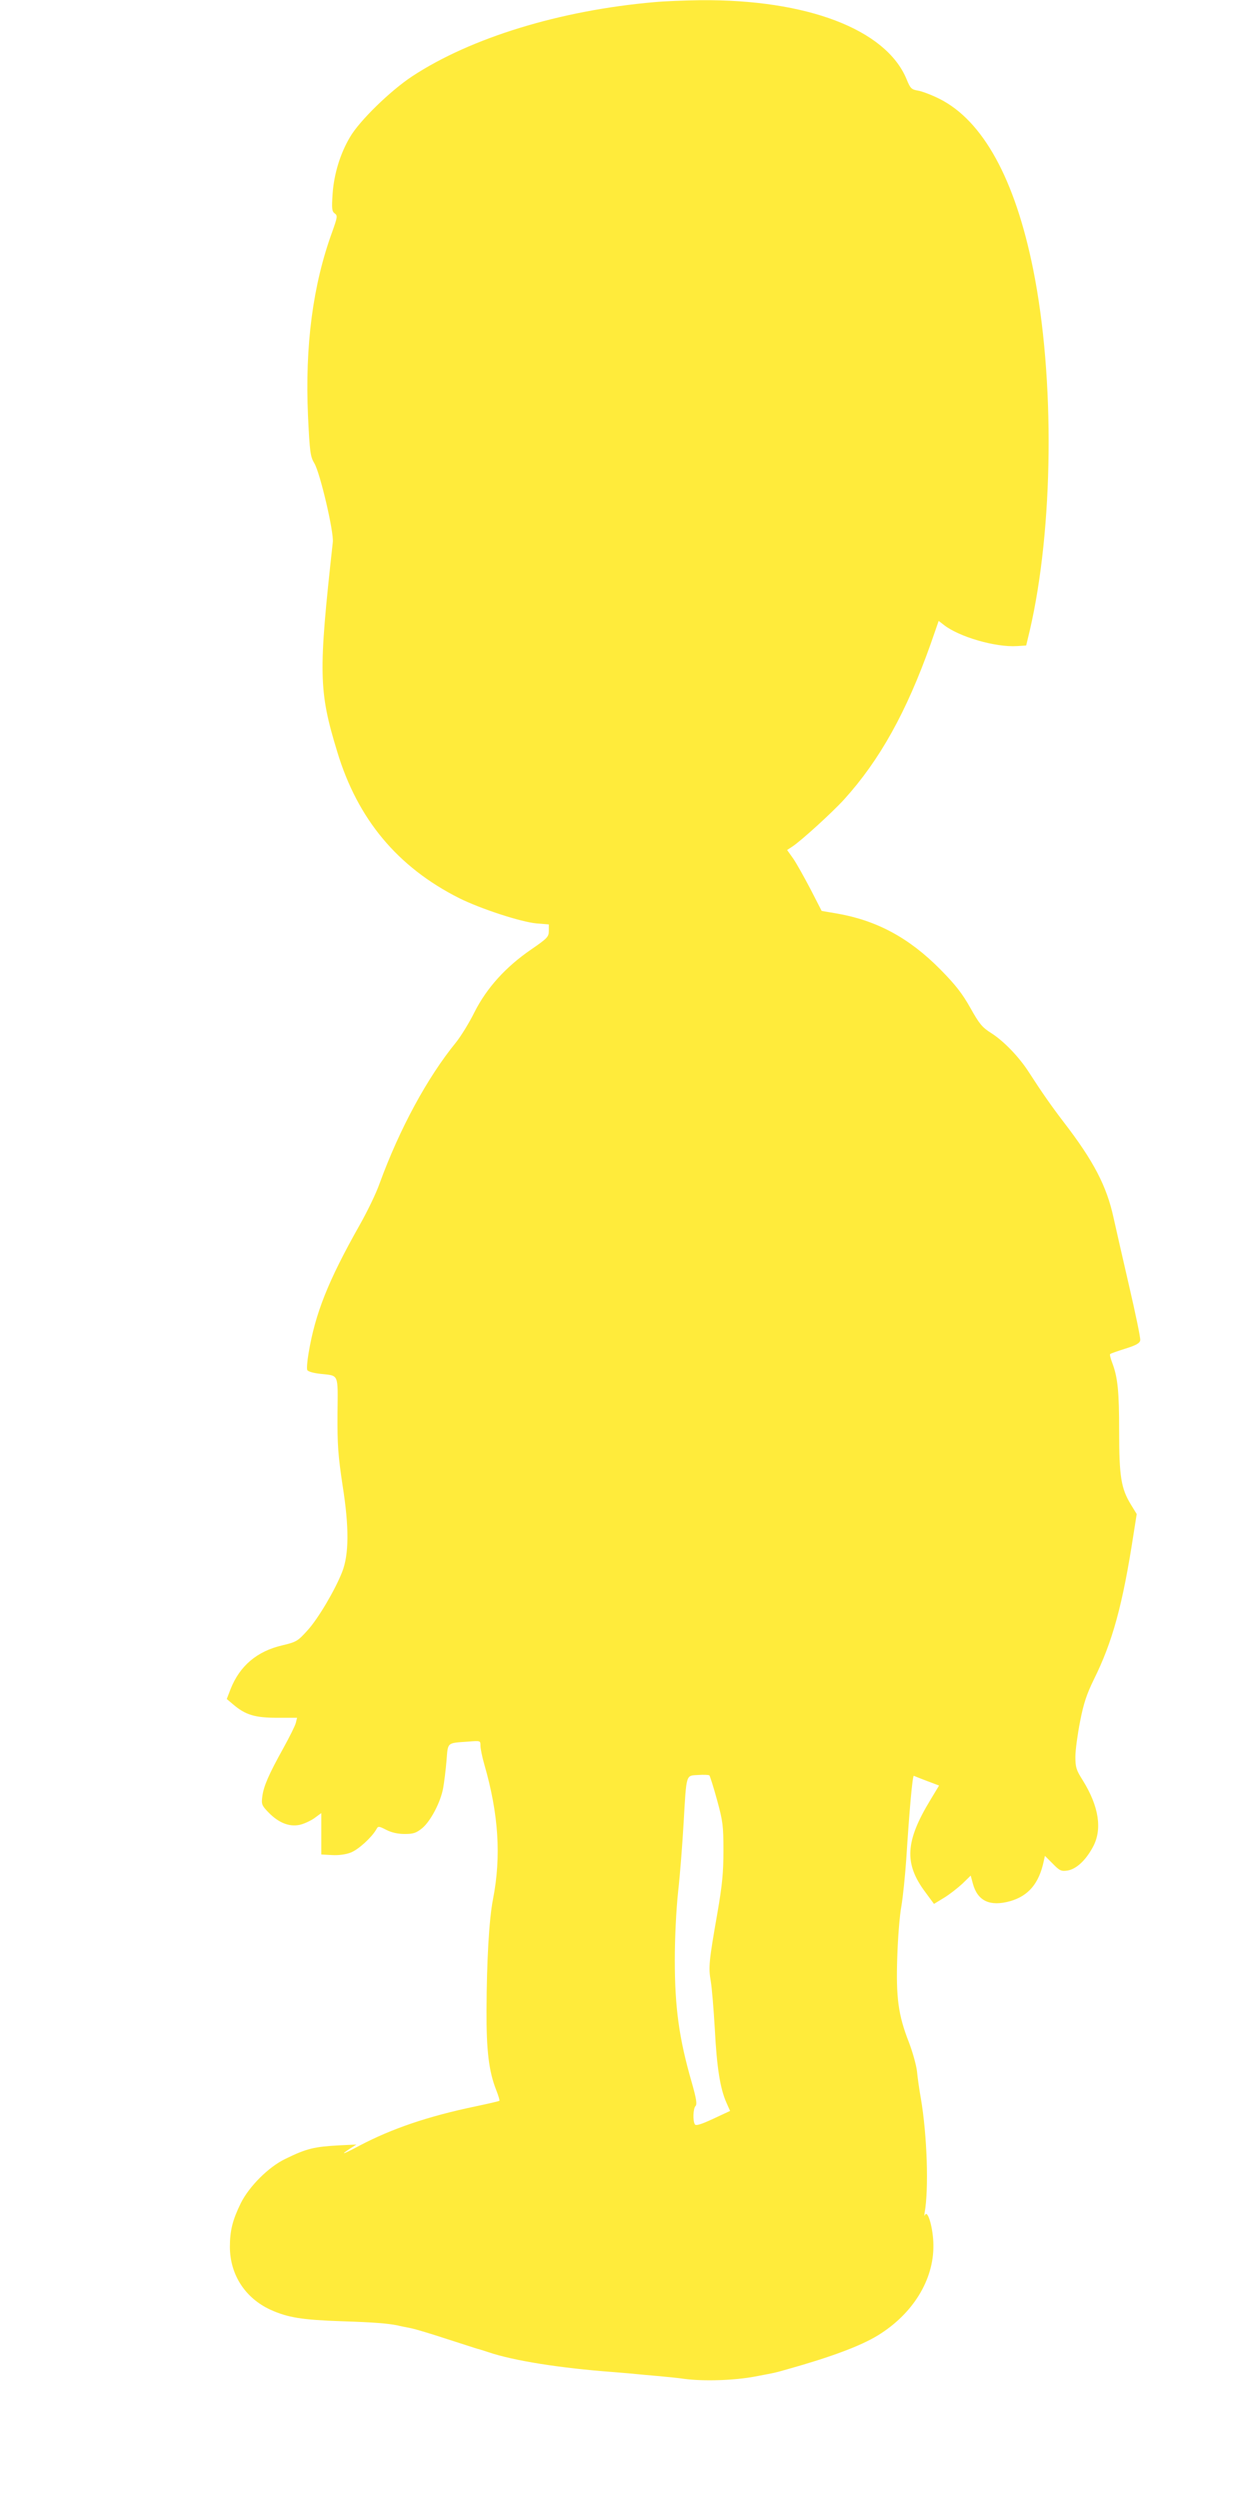
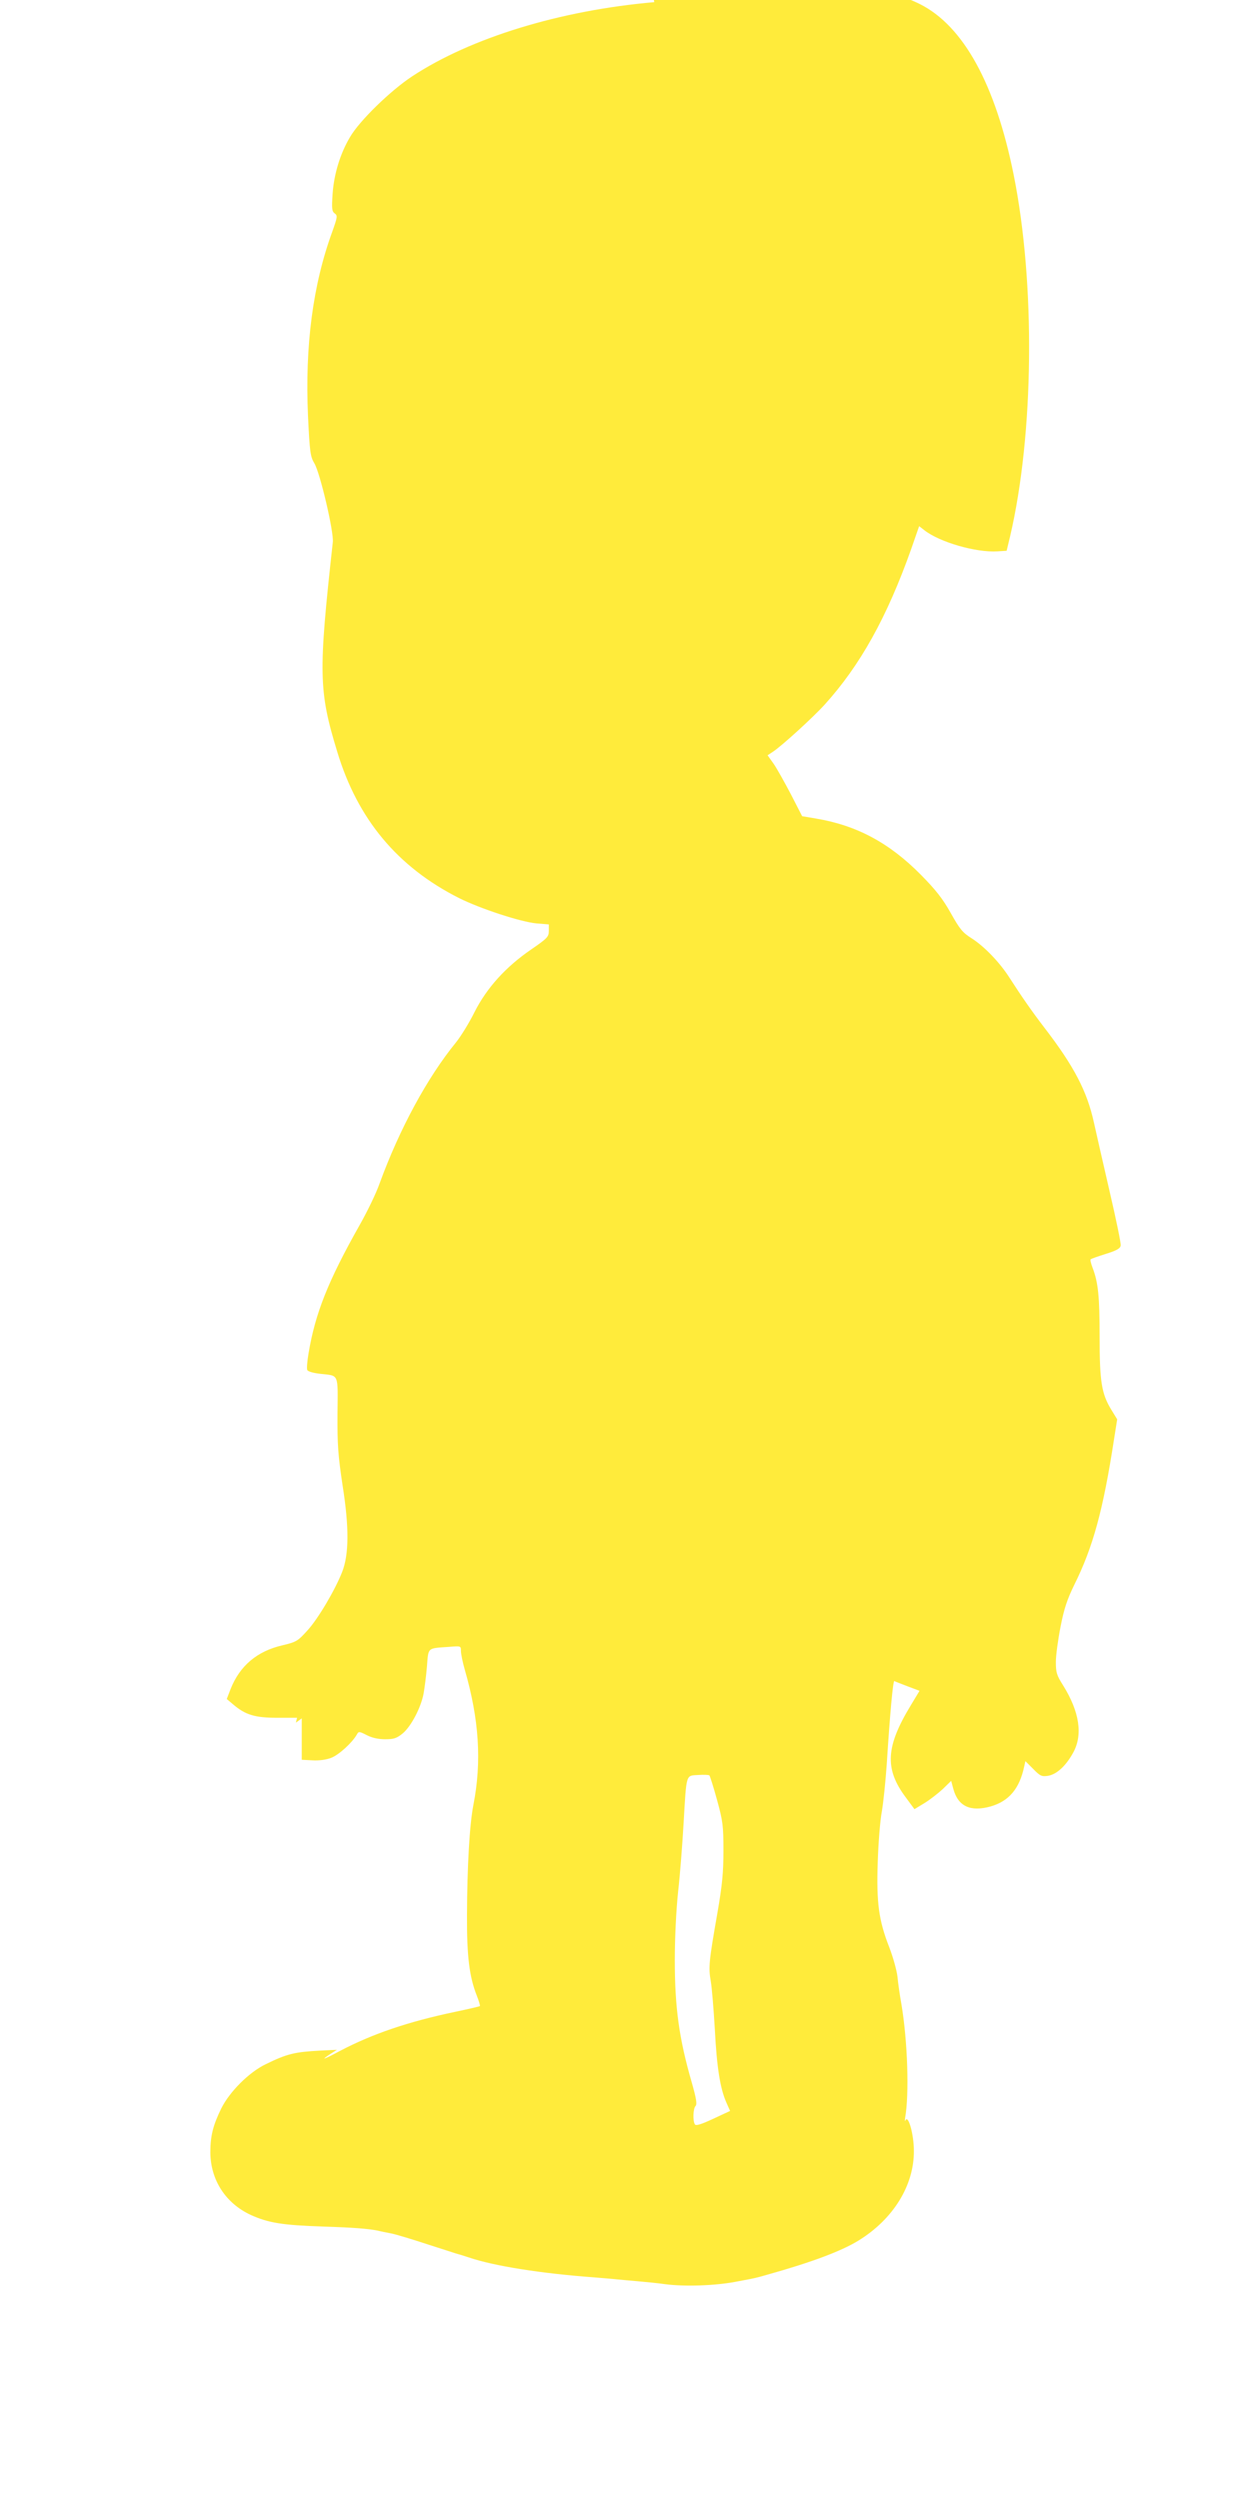
<svg xmlns="http://www.w3.org/2000/svg" version="1.0" width="640pt" height="1280pt" viewBox="0 0 640 1280" preserveAspectRatio="xMidYMid meet">
  <g transform="translate(0,1280) scale(0.1,-0.1)" fill="#ffeb3b" stroke="none">
-     <path d="M3350 12789 c-482 -42 -939 -182 -1240 -380 -112 -74 -270 -228 -318 -311 -50 -84 -82 -189 -89 -290 -5 -76 -4 -90 11 -101 15 -11 14 -18 -13 -94 -99 -271 -140 -582 -124 -943 9 -187 12 -208 33 -243 29 -49 100 -351 94 -403 -74 -671 -73 -760 23 -1074 104 -344 308 -589 623 -748 110 -55 318 -123 398 -130 l62 -5 0 -33 c0 -30 -7 -38 -90 -95 -130 -89 -227 -196 -290 -320 -27 -55 -71 -126 -96 -157 -146 -179 -288 -441 -390 -720 -18 -52 -65 -148 -103 -215 -162 -287 -227 -452 -261 -655 -7 -40 -10 -79 -7 -86 3 -8 30 -16 67 -20 97 -11 90 6 88 -205 -1 -159 3 -212 26 -366 34 -214 33 -354 -2 -443 -36 -92 -123 -240 -178 -300 -49 -54 -56 -59 -128 -76 -130 -30 -218 -105 -265 -223 l-20 -52 32 -27 c63 -54 112 -69 225 -69 l103 0 -6 -25 c-3 -14 -32 -72 -64 -130 -76 -137 -101 -195 -108 -248 -5 -40 -3 -46 33 -83 54 -55 112 -76 167 -60 23 7 56 23 72 36 l30 22 0 -106 0 -106 55 -3 c33 -2 71 3 96 13 39 15 107 77 131 119 9 17 12 17 51 -3 27 -14 60 -21 94 -21 45 0 59 5 90 30 43 36 94 133 107 205 5 28 13 90 17 138 8 99 0 92 112 100 62 5 62 5 62 -21 0 -15 9 -59 20 -97 73 -253 87 -470 44 -690 -20 -102 -32 -316 -33 -566 -1 -209 12 -315 50 -411 11 -28 18 -52 16 -54 -1 -2 -58 -15 -124 -29 -244 -51 -427 -114 -591 -200 -86 -46 -105 -52 -50 -16 l33 21 -85 -4 c-131 -7 -170 -16 -280 -70 -85 -41 -184 -140 -227 -226 -42 -86 -56 -140 -56 -225 1 -142 78 -261 208 -321 89 -40 160 -52 370 -59 158 -5 230 -11 280 -21 11 -3 41 -9 67 -14 26 -5 111 -31 190 -57 79 -25 148 -48 153 -49 6 -1 30 -9 55 -17 129 -44 370 -82 640 -102 47 -4 99 -8 115 -10 17 -2 66 -6 110 -10 44 -4 107 -10 140 -15 99 -13 254 -8 360 12 55 10 105 20 110 22 6 1 30 8 55 15 225 63 377 120 465 174 179 110 286 284 284 461 0 83 -29 186 -43 155 -3 -8 -4 -3 -2 11 22 121 13 396 -19 585 -8 44 -17 107 -20 140 -4 33 -23 101 -42 150 -54 138 -66 228 -59 435 3 96 12 213 21 260 8 47 19 155 25 240 16 252 32 431 39 428 3 -2 34 -14 68 -27 l61 -23 -44 -73 c-129 -212 -136 -326 -27 -472 l45 -61 51 31 c28 17 70 50 94 72 l43 42 11 -41 c24 -89 87 -119 191 -90 94 27 148 91 172 205 l6 27 40 -40 c36 -37 44 -40 77 -35 44 8 91 51 128 119 50 91 32 209 -52 344 -33 52 -37 66 -37 120 0 33 11 114 24 180 18 93 34 140 70 214 96 193 148 382 204 747 l16 101 -30 49 c-50 82 -60 143 -60 375 0 205 -7 276 -36 352 -8 21 -13 41 -10 43 2 3 37 15 78 28 55 17 74 28 76 43 2 11 -24 136 -57 278 -33 143 -69 301 -80 351 -35 160 -101 288 -255 488 -62 81 -113 154 -178 255 -50 78 -128 159 -192 200 -48 30 -62 48 -108 130 -41 73 -76 118 -153 196 -161 163 -328 253 -537 288 l-71 12 -57 111 c-32 61 -71 131 -88 156 l-32 45 26 17 c46 30 206 176 266 242 182 201 319 447 443 796 l41 118 27 -21 c78 -61 264 -115 374 -108 l47 3 18 75 c122 524 130 1292 18 1850 -93 463 -257 762 -480 874 -40 20 -90 39 -110 42 -34 6 -39 11 -59 60 -106 254 -510 408 -1056 403 -77 -1 -183 -5 -235 -10z m321 -9204 c30 -109 33 -133 33 -260 0 -112 -6 -176 -31 -320 -44 -251 -46 -278 -34 -348 6 -34 15 -146 21 -248 10 -193 27 -302 59 -374 l19 -43 -86 -40 c-62 -29 -89 -37 -94 -29 -12 18 -9 82 3 94 9 9 4 39 -19 120 -65 225 -87 383 -87 628 0 112 7 256 17 350 10 88 22 245 28 350 15 258 11 243 74 247 28 2 54 1 58 -2 3 -3 21 -59 39 -125z" />
+     <path d="M3350 12789 c-482 -42 -939 -182 -1240 -380 -112 -74 -270 -228 -318 -311 -50 -84 -82 -189 -89 -290 -5 -76 -4 -90 11 -101 15 -11 14 -18 -13 -94 -99 -271 -140 -582 -124 -943 9 -187 12 -208 33 -243 29 -49 100 -351 94 -403 -74 -671 -73 -760 23 -1074 104 -344 308 -589 623 -748 110 -55 318 -123 398 -130 l62 -5 0 -33 c0 -30 -7 -38 -90 -95 -130 -89 -227 -196 -290 -320 -27 -55 -71 -126 -96 -157 -146 -179 -288 -441 -390 -720 -18 -52 -65 -148 -103 -215 -162 -287 -227 -452 -261 -655 -7 -40 -10 -79 -7 -86 3 -8 30 -16 67 -20 97 -11 90 6 88 -205 -1 -159 3 -212 26 -366 34 -214 33 -354 -2 -443 -36 -92 -123 -240 -178 -300 -49 -54 -56 -59 -128 -76 -130 -30 -218 -105 -265 -223 l-20 -52 32 -27 c63 -54 112 -69 225 -69 l103 0 -6 -25 l30 22 0 -106 0 -106 55 -3 c33 -2 71 3 96 13 39 15 107 77 131 119 9 17 12 17 51 -3 27 -14 60 -21 94 -21 45 0 59 5 90 30 43 36 94 133 107 205 5 28 13 90 17 138 8 99 0 92 112 100 62 5 62 5 62 -21 0 -15 9 -59 20 -97 73 -253 87 -470 44 -690 -20 -102 -32 -316 -33 -566 -1 -209 12 -315 50 -411 11 -28 18 -52 16 -54 -1 -2 -58 -15 -124 -29 -244 -51 -427 -114 -591 -200 -86 -46 -105 -52 -50 -16 l33 21 -85 -4 c-131 -7 -170 -16 -280 -70 -85 -41 -184 -140 -227 -226 -42 -86 -56 -140 -56 -225 1 -142 78 -261 208 -321 89 -40 160 -52 370 -59 158 -5 230 -11 280 -21 11 -3 41 -9 67 -14 26 -5 111 -31 190 -57 79 -25 148 -48 153 -49 6 -1 30 -9 55 -17 129 -44 370 -82 640 -102 47 -4 99 -8 115 -10 17 -2 66 -6 110 -10 44 -4 107 -10 140 -15 99 -13 254 -8 360 12 55 10 105 20 110 22 6 1 30 8 55 15 225 63 377 120 465 174 179 110 286 284 284 461 0 83 -29 186 -43 155 -3 -8 -4 -3 -2 11 22 121 13 396 -19 585 -8 44 -17 107 -20 140 -4 33 -23 101 -42 150 -54 138 -66 228 -59 435 3 96 12 213 21 260 8 47 19 155 25 240 16 252 32 431 39 428 3 -2 34 -14 68 -27 l61 -23 -44 -73 c-129 -212 -136 -326 -27 -472 l45 -61 51 31 c28 17 70 50 94 72 l43 42 11 -41 c24 -89 87 -119 191 -90 94 27 148 91 172 205 l6 27 40 -40 c36 -37 44 -40 77 -35 44 8 91 51 128 119 50 91 32 209 -52 344 -33 52 -37 66 -37 120 0 33 11 114 24 180 18 93 34 140 70 214 96 193 148 382 204 747 l16 101 -30 49 c-50 82 -60 143 -60 375 0 205 -7 276 -36 352 -8 21 -13 41 -10 43 2 3 37 15 78 28 55 17 74 28 76 43 2 11 -24 136 -57 278 -33 143 -69 301 -80 351 -35 160 -101 288 -255 488 -62 81 -113 154 -178 255 -50 78 -128 159 -192 200 -48 30 -62 48 -108 130 -41 73 -76 118 -153 196 -161 163 -328 253 -537 288 l-71 12 -57 111 c-32 61 -71 131 -88 156 l-32 45 26 17 c46 30 206 176 266 242 182 201 319 447 443 796 l41 118 27 -21 c78 -61 264 -115 374 -108 l47 3 18 75 c122 524 130 1292 18 1850 -93 463 -257 762 -480 874 -40 20 -90 39 -110 42 -34 6 -39 11 -59 60 -106 254 -510 408 -1056 403 -77 -1 -183 -5 -235 -10z m321 -9204 c30 -109 33 -133 33 -260 0 -112 -6 -176 -31 -320 -44 -251 -46 -278 -34 -348 6 -34 15 -146 21 -248 10 -193 27 -302 59 -374 l19 -43 -86 -40 c-62 -29 -89 -37 -94 -29 -12 18 -9 82 3 94 9 9 4 39 -19 120 -65 225 -87 383 -87 628 0 112 7 256 17 350 10 88 22 245 28 350 15 258 11 243 74 247 28 2 54 1 58 -2 3 -3 21 -59 39 -125z" />
  </g>
</svg>